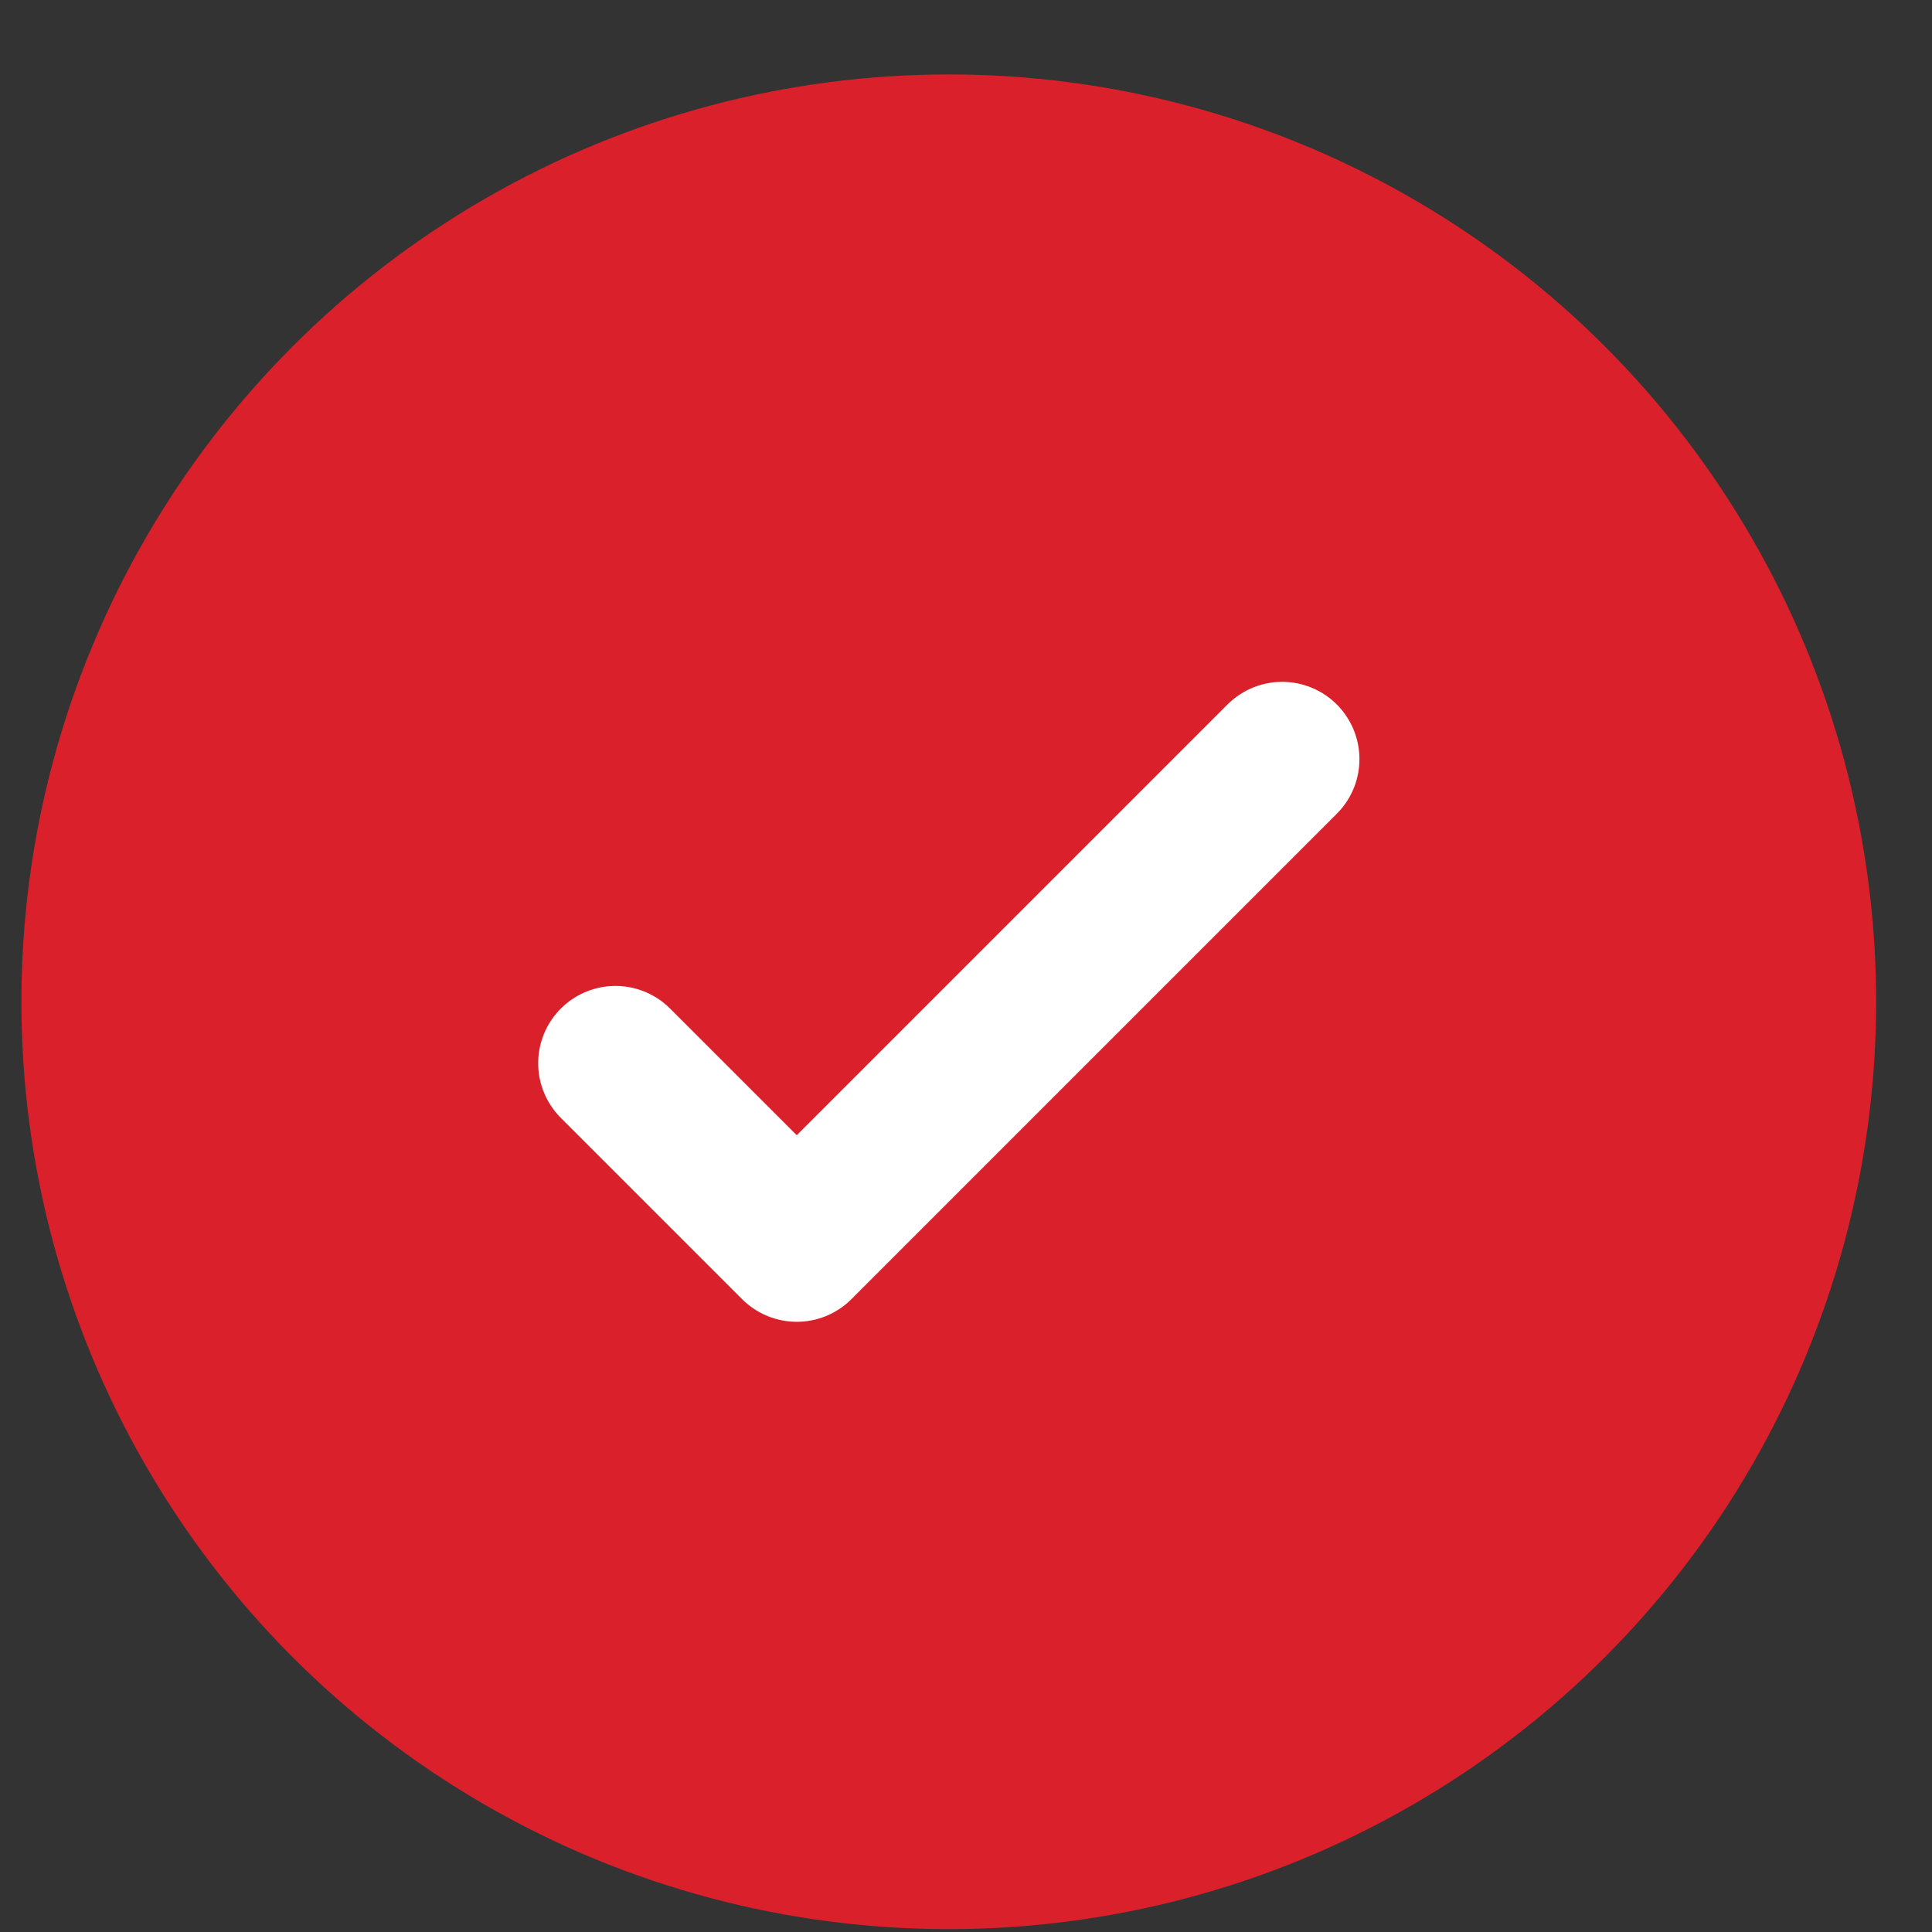
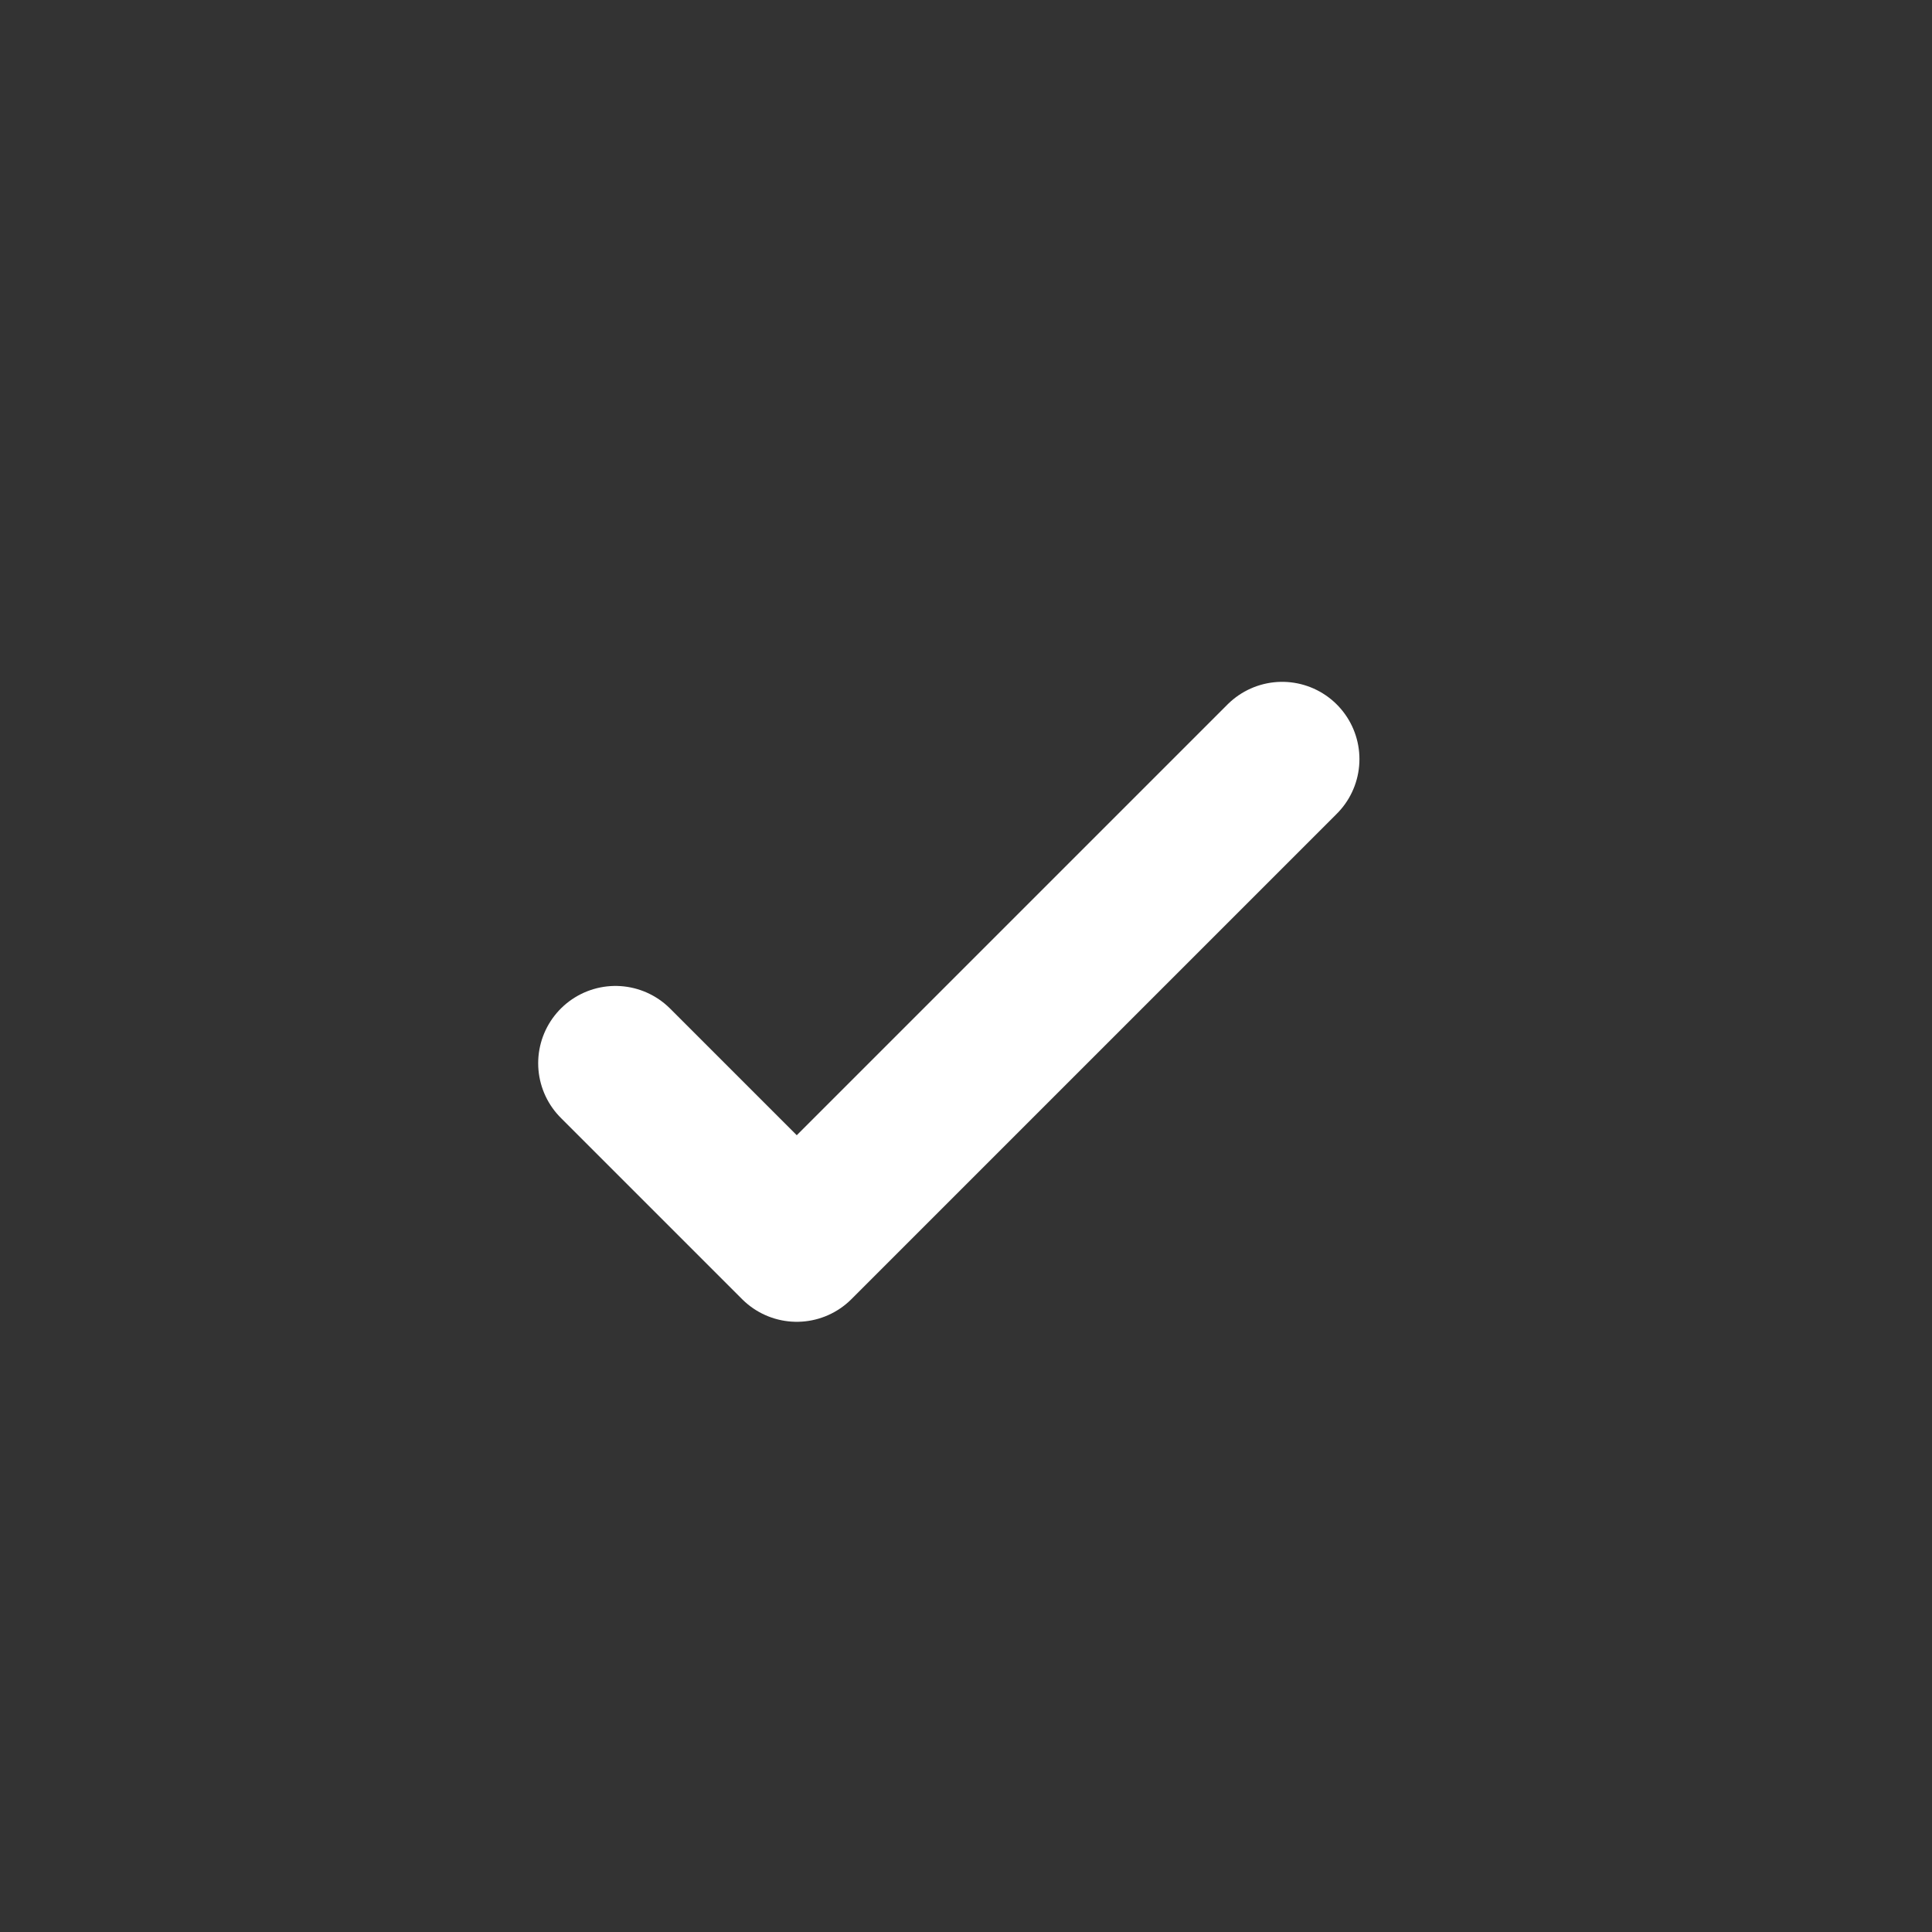
<svg xmlns="http://www.w3.org/2000/svg" width="25" height="25" viewBox="0 0 25 25" fill="none">
  <rect x="0" y="0" width="25" height="25" fill="#333333" stroke="none" />
-   <circle cx="12.277" cy="12.963" r="12" fill="#DA202A" />
  <path d="M7.964 13.758L10.31 16.104L16.591 9.823" stroke="white" stroke-width="2" stroke-linecap="round" stroke-linejoin="round" />
</svg>